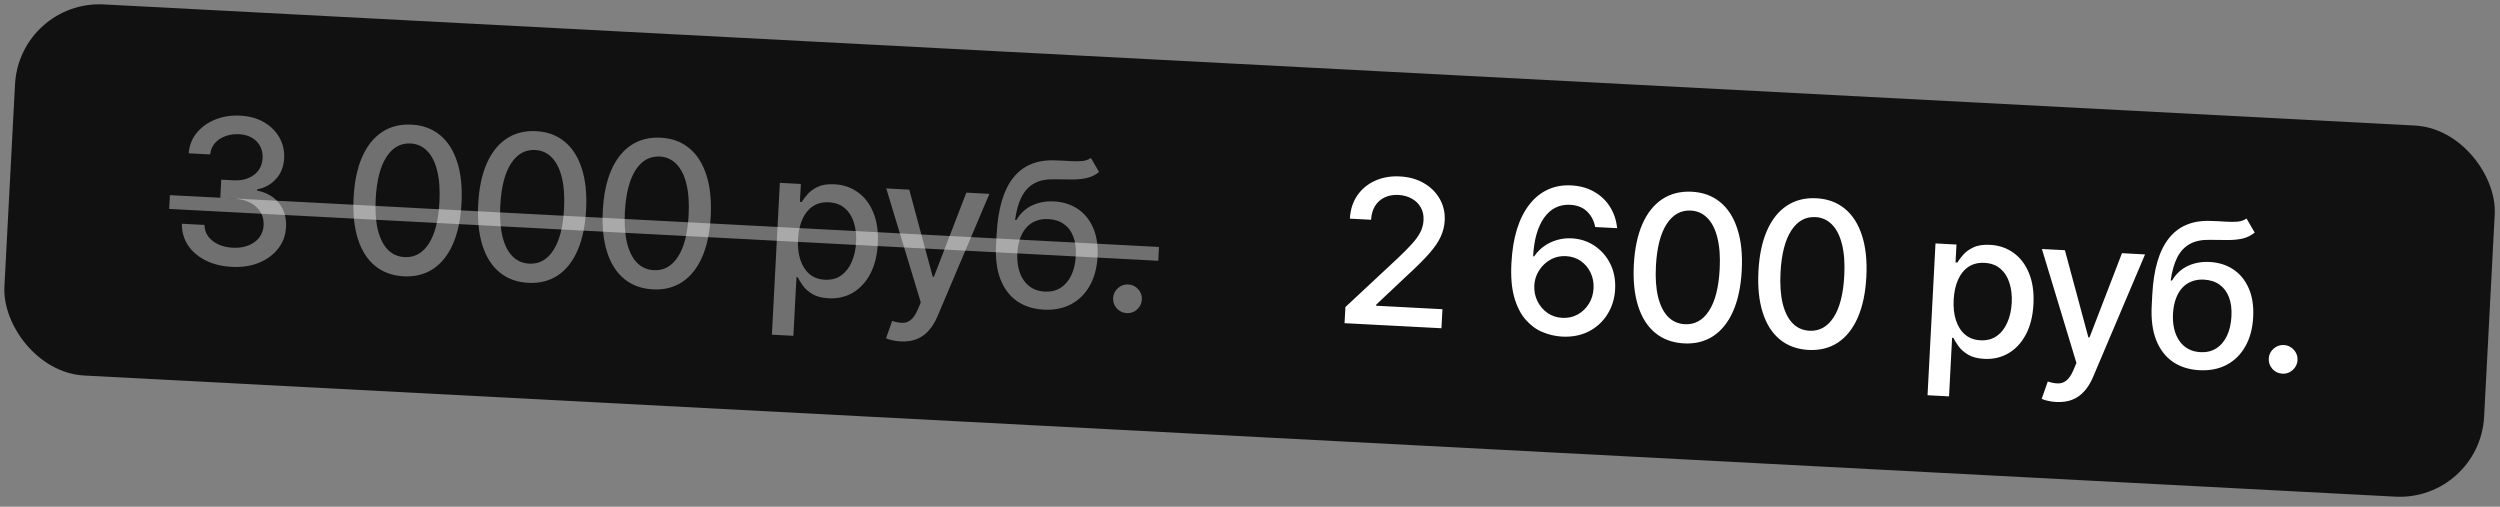
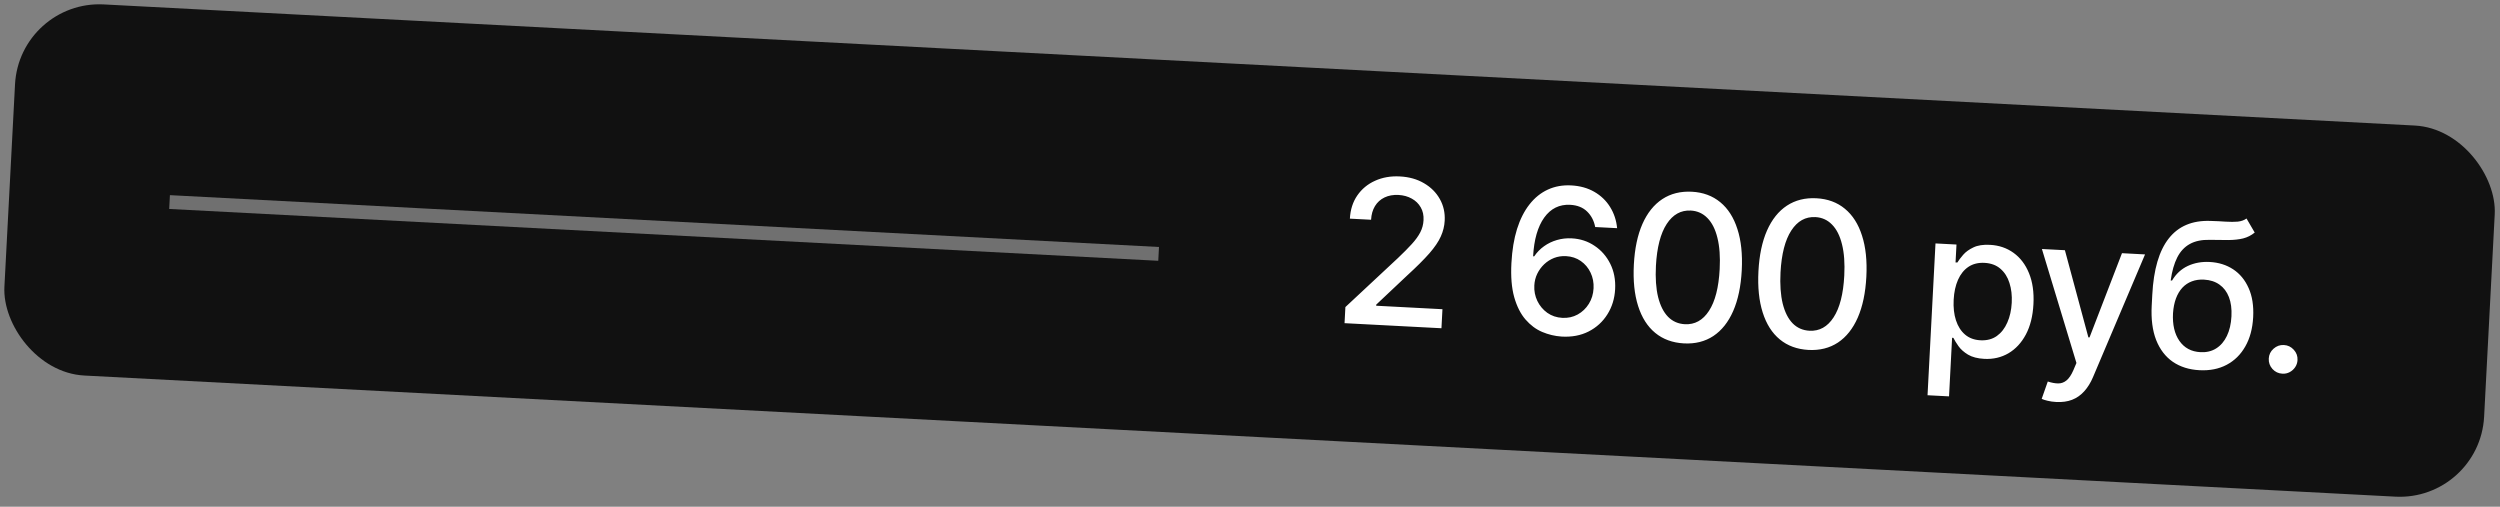
<svg xmlns="http://www.w3.org/2000/svg" width="148" height="30" viewBox="0 0 148 30" fill="none">
  <rect x="0" y="0" width="148" height="30" fill="#808080" stroke="none" />
  <rect x="1.151" width="147" height="22" rx="5" transform="rotate(3 1.151 0)" fill="#111111" />
-   <path d="M13.72 15.799C13.135 15.768 12.618 15.64 12.169 15.415C11.723 15.189 11.376 14.891 11.128 14.519C10.883 14.145 10.763 13.721 10.768 13.246L12.104 13.316C12.108 13.575 12.183 13.804 12.329 14.002C12.478 14.197 12.677 14.353 12.927 14.469C13.177 14.584 13.458 14.65 13.771 14.666C14.114 14.684 14.42 14.641 14.691 14.535C14.963 14.43 15.181 14.275 15.342 14.07C15.504 13.863 15.592 13.618 15.607 13.337C15.622 13.045 15.56 12.784 15.422 12.555C15.286 12.323 15.078 12.136 14.798 11.993C14.521 11.851 14.181 11.769 13.778 11.748L13.042 11.709L13.098 10.637L13.835 10.676C14.158 10.693 14.445 10.649 14.695 10.546C14.948 10.442 15.149 10.291 15.299 10.091C15.449 9.888 15.531 9.647 15.546 9.366C15.56 9.096 15.511 8.859 15.4 8.654C15.291 8.446 15.129 8.28 14.914 8.155C14.701 8.03 14.446 7.96 14.148 7.944C13.865 7.929 13.597 7.968 13.344 8.06C13.095 8.149 12.889 8.286 12.725 8.471C12.562 8.653 12.468 8.877 12.443 9.143L11.17 9.077C11.209 8.606 11.37 8.199 11.652 7.856C11.938 7.512 12.304 7.251 12.752 7.073C13.199 6.894 13.69 6.819 14.223 6.847C14.782 6.876 15.258 7.011 15.653 7.25C16.05 7.487 16.35 7.792 16.552 8.164C16.757 8.536 16.847 8.936 16.822 9.364C16.799 9.852 16.641 10.259 16.348 10.585C16.058 10.912 15.683 11.121 15.223 11.213L15.22 11.282C15.794 11.4 16.23 11.653 16.528 12.041C16.829 12.43 16.964 12.899 16.932 13.45C16.91 13.929 16.754 14.352 16.465 14.718C16.178 15.084 15.798 15.364 15.324 15.559C14.85 15.75 14.315 15.83 13.72 15.799ZM23.895 16.358C23.222 16.32 22.657 16.112 22.199 15.735C21.741 15.359 21.403 14.827 21.186 14.142C20.968 13.456 20.885 12.64 20.934 11.692C20.984 10.747 21.152 9.947 21.44 9.29C21.73 8.634 22.123 8.143 22.618 7.816C23.116 7.489 23.698 7.344 24.365 7.378C25.032 7.413 25.594 7.621 26.052 8C26.51 8.377 26.848 8.907 27.066 9.59C27.286 10.27 27.371 11.082 27.322 12.027C27.272 12.977 27.103 13.782 26.816 14.441C26.528 15.097 26.137 15.59 25.641 15.92C25.146 16.247 24.564 16.393 23.895 16.358ZM23.954 15.221C24.544 15.252 25.02 14.989 25.382 14.43C25.747 13.872 25.958 13.048 26.015 11.958C26.053 11.235 26.009 10.62 25.882 10.112C25.758 9.602 25.561 9.211 25.29 8.938C25.023 8.662 24.695 8.514 24.307 8.493C23.719 8.463 23.243 8.728 22.878 9.289C22.513 9.85 22.301 10.674 22.241 11.761C22.203 12.487 22.246 13.105 22.37 13.615C22.497 14.122 22.694 14.512 22.961 14.785C23.229 15.055 23.56 15.201 23.954 15.221ZM31.27 16.744C30.598 16.706 30.033 16.499 29.575 16.122C29.117 15.745 28.779 15.214 28.562 14.528C28.345 13.843 28.261 13.026 28.31 12.079C28.36 11.134 28.528 10.333 28.816 9.677C29.106 9.021 29.499 8.529 29.994 8.203C30.492 7.876 31.074 7.73 31.741 7.765C32.408 7.8 32.97 8.007 33.428 8.387C33.886 8.764 34.224 9.293 34.441 9.976C34.662 10.656 34.747 11.469 34.698 12.413C34.648 13.364 34.479 14.168 34.191 14.828C33.904 15.484 33.513 15.977 33.017 16.307C32.522 16.633 31.94 16.779 31.27 16.744ZM31.33 15.608C31.92 15.639 32.396 15.375 32.758 14.816C33.123 14.258 33.334 13.434 33.391 12.345C33.429 11.621 33.385 11.006 33.258 10.499C33.134 9.989 32.937 9.597 32.666 9.324C32.399 9.048 32.071 8.9 31.683 8.88C31.095 8.849 30.619 9.114 30.254 9.676C29.889 10.237 29.677 11.061 29.617 12.147C29.579 12.873 29.622 13.492 29.746 14.002C29.873 14.509 30.07 14.899 30.337 15.172C30.605 15.442 30.936 15.587 31.33 15.608ZM38.647 17.131C37.974 17.093 37.409 16.885 36.951 16.509C36.493 16.132 36.155 15.601 35.938 14.915C35.72 14.229 35.637 13.413 35.686 12.465C35.736 11.52 35.904 10.72 36.192 10.064C36.482 9.407 36.875 8.916 37.37 8.589C37.868 8.262 38.45 8.117 39.117 8.152C39.784 8.187 40.346 8.394 40.804 8.773C41.262 9.15 41.6 9.68 41.818 10.363C42.038 11.043 42.123 11.855 42.074 12.8C42.024 13.75 41.855 14.555 41.568 15.214C41.28 15.87 40.889 16.363 40.393 16.693C39.898 17.02 39.316 17.166 38.647 17.131ZM38.706 15.995C39.296 16.025 39.772 15.762 40.134 15.203C40.499 14.645 40.71 13.821 40.767 12.731C40.805 12.008 40.761 11.393 40.634 10.885C40.51 10.375 40.313 9.984 40.042 9.711C39.775 9.435 39.447 9.287 39.059 9.267C38.471 9.236 37.995 9.501 37.63 10.062C37.265 10.623 37.053 11.447 36.993 12.534C36.955 13.26 36.998 13.878 37.122 14.388C37.249 14.895 37.446 15.286 37.713 15.558C37.981 15.829 38.312 15.974 38.706 15.995ZM45.696 19.813L46.167 10.825L47.41 10.89L47.354 11.95L47.461 11.956C47.542 11.823 47.656 11.671 47.805 11.5C47.953 11.329 48.154 11.183 48.408 11.062C48.662 10.939 48.992 10.888 49.398 10.909C49.925 10.937 50.389 11.095 50.789 11.383C51.19 11.672 51.494 12.073 51.703 12.588C51.915 13.102 52.003 13.713 51.966 14.419C51.929 15.126 51.779 15.725 51.517 16.218C51.256 16.708 50.912 17.078 50.486 17.329C50.061 17.577 49.584 17.687 49.056 17.659C48.659 17.638 48.338 17.555 48.093 17.408C47.85 17.262 47.662 17.095 47.53 16.909C47.397 16.723 47.296 16.558 47.227 16.416L47.151 16.411L46.969 19.88L45.696 19.813ZM47.243 14.159C47.219 14.618 47.264 15.025 47.38 15.378C47.495 15.731 47.673 16.012 47.916 16.221C48.158 16.427 48.462 16.54 48.828 16.559C49.208 16.579 49.532 16.495 49.797 16.307C50.063 16.116 50.271 15.85 50.42 15.507C50.571 15.165 50.658 14.776 50.681 14.339C50.704 13.908 50.659 13.517 50.547 13.167C50.437 12.817 50.258 12.536 50.01 12.324C49.765 12.112 49.452 11.996 49.069 11.976C48.7 11.957 48.383 12.035 48.117 12.212C47.855 12.389 47.65 12.644 47.501 12.978C47.353 13.311 47.267 13.705 47.243 14.159ZM53.315 20.212C53.125 20.202 52.953 20.178 52.798 20.138C52.644 20.102 52.529 20.064 52.454 20.026L52.815 19C53.044 19.074 53.25 19.112 53.432 19.113C53.614 19.114 53.778 19.055 53.924 18.934C54.072 18.814 54.208 18.612 54.331 18.328L54.511 17.902L52.467 11.155L53.828 11.227L55.218 16.386L55.286 16.39L57.207 11.404L58.573 11.476L55.491 18.743C55.349 19.077 55.175 19.357 54.969 19.582C54.764 19.81 54.525 19.977 54.252 20.082C53.979 20.187 53.667 20.231 53.315 20.212ZM64.58 9.349L65.066 10.181C64.86 10.35 64.631 10.466 64.377 10.529C64.127 10.59 63.839 10.622 63.515 10.625C63.19 10.625 62.819 10.621 62.401 10.614C61.93 10.603 61.537 10.685 61.224 10.859C60.91 11.03 60.662 11.296 60.478 11.656C60.297 12.014 60.168 12.468 60.091 13.019L60.172 13.023C60.406 12.628 60.717 12.34 61.104 12.159C61.495 11.977 61.927 11.899 62.401 11.924C62.929 11.951 63.392 12.097 63.791 12.359C64.189 12.622 64.494 12.992 64.705 13.47C64.919 13.945 65.009 14.517 64.974 15.186C64.938 15.864 64.783 16.444 64.507 16.924C64.235 17.405 63.866 17.768 63.401 18.014C62.938 18.257 62.402 18.363 61.792 18.331C61.182 18.299 60.657 18.134 60.218 17.834C59.782 17.533 59.453 17.103 59.232 16.545C59.013 15.988 58.925 15.309 58.967 14.509L59.001 13.862C59.079 12.367 59.405 11.256 59.978 10.529C60.551 9.803 61.368 9.457 62.43 9.493C62.774 9.502 63.081 9.517 63.35 9.537C63.619 9.554 63.855 9.553 64.058 9.535C64.264 9.515 64.438 9.453 64.58 9.349ZM61.852 17.263C62.207 17.282 62.517 17.208 62.781 17.043C63.049 16.875 63.261 16.628 63.418 16.304C63.574 15.979 63.664 15.591 63.688 15.14C63.711 14.698 63.661 14.318 63.538 14.002C63.415 13.685 63.229 13.439 62.98 13.264C62.73 13.086 62.425 12.987 62.065 12.969C61.798 12.955 61.557 12.989 61.342 13.072C61.128 13.151 60.941 13.277 60.781 13.447C60.624 13.618 60.498 13.831 60.402 14.085C60.309 14.336 60.251 14.627 60.228 14.959C60.193 15.634 60.319 16.18 60.607 16.596C60.898 17.012 61.313 17.235 61.852 17.263ZM66.704 18.537C66.471 18.525 66.275 18.432 66.117 18.259C65.958 18.083 65.885 17.877 65.897 17.641C65.909 17.409 66.004 17.215 66.18 17.059C66.356 16.9 66.56 16.827 66.793 16.839C67.025 16.851 67.221 16.945 67.38 17.122C67.538 17.295 67.612 17.498 67.599 17.731C67.591 17.887 67.544 18.028 67.458 18.154C67.374 18.278 67.267 18.375 67.135 18.445C67.004 18.514 66.86 18.545 66.704 18.537Z" fill="white" fill-opacity="0.4" />
  <path d="M10.059 11.553L68.612 14.622L68.569 15.439L10.016 12.37L10.059 11.553Z" fill="white" fill-opacity="0.4" />
  <path d="M79.597 19.132L79.647 18.178L82.756 15.278C83.089 14.962 83.363 14.685 83.581 14.446C83.801 14.204 83.968 13.973 84.082 13.751C84.196 13.53 84.26 13.291 84.273 13.036C84.289 12.746 84.234 12.493 84.108 12.276C83.983 12.056 83.806 11.883 83.577 11.758C83.347 11.629 83.085 11.557 82.79 11.541C82.478 11.525 82.202 11.575 81.963 11.69C81.724 11.805 81.535 11.976 81.398 12.202C81.261 12.428 81.185 12.697 81.168 13.009L79.913 12.944C79.941 12.413 80.087 11.956 80.352 11.571C80.617 11.187 80.968 10.897 81.404 10.701C81.842 10.502 82.331 10.416 82.873 10.445C83.421 10.473 83.897 10.608 84.303 10.848C84.711 11.086 85.023 11.398 85.239 11.785C85.455 12.169 85.551 12.595 85.526 13.063C85.51 13.386 85.432 13.7 85.294 14.002C85.159 14.305 84.932 14.639 84.614 15.004C84.296 15.365 83.858 15.802 83.299 16.313L81.472 18.035L81.469 18.099L85.393 18.305L85.334 19.432L79.597 19.132ZM92.435 19.924C92.047 19.898 91.668 19.807 91.297 19.651C90.93 19.495 90.602 19.25 90.312 18.917C90.022 18.583 89.799 18.143 89.643 17.597C89.489 17.051 89.433 16.377 89.476 15.574C89.516 14.814 89.626 14.143 89.807 13.56C89.991 12.978 90.237 12.492 90.545 12.101C90.853 11.708 91.216 11.415 91.632 11.224C92.049 11.032 92.51 10.95 93.015 10.976C93.534 11.003 93.99 11.13 94.382 11.355C94.774 11.581 95.086 11.88 95.317 12.253C95.55 12.627 95.689 13.045 95.733 13.508L94.435 13.44C94.366 13.072 94.207 12.767 93.958 12.523C93.709 12.28 93.375 12.147 92.955 12.125C92.317 12.092 91.804 12.344 91.418 12.881C91.034 13.418 90.814 14.182 90.76 15.172L90.824 15.175C90.987 14.937 91.182 14.736 91.41 14.575C91.64 14.41 91.894 14.289 92.171 14.209C92.452 14.127 92.744 14.094 93.047 14.11C93.552 14.136 94.002 14.284 94.398 14.552C94.797 14.818 95.107 15.172 95.328 15.616C95.549 16.06 95.645 16.56 95.616 17.116C95.587 17.673 95.435 18.169 95.159 18.607C94.885 19.045 94.515 19.384 94.047 19.624C93.579 19.862 93.042 19.962 92.435 19.924ZM92.489 18.817C92.824 18.835 93.127 18.768 93.4 18.618C93.672 18.467 93.892 18.256 94.06 17.986C94.228 17.716 94.321 17.41 94.339 17.067C94.356 16.732 94.297 16.423 94.161 16.14C94.028 15.857 93.835 15.628 93.583 15.452C93.333 15.277 93.042 15.181 92.71 15.163C92.458 15.15 92.221 15.186 92.001 15.271C91.783 15.357 91.589 15.48 91.418 15.642C91.247 15.804 91.109 15.993 91.004 16.209C90.902 16.423 90.844 16.652 90.832 16.896C90.814 17.222 90.874 17.528 91.01 17.814C91.148 18.1 91.345 18.335 91.6 18.519C91.858 18.7 92.154 18.8 92.489 18.817ZM99.684 20.329C99.012 20.291 98.447 20.084 97.989 19.707C97.531 19.331 97.193 18.799 96.976 18.114C96.758 17.428 96.674 16.611 96.724 15.664C96.774 14.719 96.942 13.919 97.23 13.262C97.52 12.606 97.913 12.115 98.408 11.788C98.906 11.461 99.488 11.316 100.155 11.35C100.822 11.385 101.384 11.593 101.842 11.972C102.3 12.349 102.638 12.879 102.855 13.562C103.076 14.242 103.161 15.054 103.112 15.999C103.062 16.949 102.893 17.754 102.605 18.413C102.318 19.069 101.926 19.562 101.431 19.892C100.936 20.219 100.354 20.365 99.684 20.329ZM99.744 19.193C100.334 19.224 100.81 18.96 101.172 18.402C101.537 17.844 101.748 17.02 101.805 15.93C101.843 15.207 101.799 14.591 101.672 14.084C101.548 13.574 101.35 13.182 101.08 12.909C100.813 12.634 100.485 12.486 100.097 12.465C99.509 12.435 99.033 12.7 98.668 13.261C98.303 13.822 98.09 14.646 98.031 15.732C97.993 16.459 98.036 17.077 98.16 17.587C98.287 18.094 98.484 18.484 98.751 18.757C99.019 19.027 99.35 19.173 99.744 19.193ZM107.06 20.716C106.388 20.678 105.823 20.471 105.365 20.094C104.907 19.717 104.569 19.186 104.352 18.5C104.134 17.815 104.051 16.998 104.1 16.05C104.15 15.106 104.318 14.305 104.606 13.649C104.896 12.993 105.289 12.501 105.784 12.175C106.282 11.848 106.864 11.702 107.531 11.737C108.198 11.772 108.76 11.979 109.218 12.359C109.676 12.736 110.014 13.265 110.231 13.948C110.452 14.628 110.537 15.441 110.488 16.385C110.438 17.336 110.269 18.14 109.981 18.8C109.694 19.456 109.302 19.949 108.807 20.279C108.312 20.605 107.73 20.751 107.06 20.716ZM107.12 19.58C107.71 19.611 108.186 19.347 108.548 18.788C108.913 18.23 109.124 17.406 109.181 16.317C109.219 15.593 109.175 14.978 109.048 14.471C108.924 13.961 108.726 13.569 108.456 13.296C108.189 13.02 107.861 12.872 107.472 12.852C106.885 12.821 106.409 13.086 106.044 13.648C105.679 14.209 105.466 15.033 105.407 16.119C105.369 16.845 105.412 17.463 105.536 17.974C105.663 18.481 105.86 18.871 106.127 19.144C106.395 19.414 106.726 19.559 107.12 19.58ZM114.11 23.398L114.581 14.411L115.824 14.476L115.768 15.536L115.875 15.541C115.956 15.409 116.07 15.257 116.219 15.085C116.367 14.914 116.568 14.768 116.822 14.648C117.076 14.524 117.406 14.473 117.811 14.495C118.339 14.522 118.803 14.68 119.203 14.969C119.603 15.257 119.908 15.659 120.117 16.173C120.329 16.688 120.417 17.298 120.38 18.005C120.343 18.711 120.193 19.311 119.931 19.803C119.67 20.293 119.326 20.663 118.9 20.914C118.475 21.162 117.998 21.272 117.47 21.245C117.073 21.224 116.752 21.14 116.506 20.994C116.264 20.847 116.076 20.681 115.944 20.495C115.811 20.308 115.71 20.144 115.641 20.001L115.564 19.997L115.383 23.465L114.11 23.398ZM115.657 17.744C115.633 18.204 115.678 18.61 115.793 18.963C115.909 19.317 116.087 19.598 116.33 19.806C116.572 20.013 116.876 20.125 117.242 20.145C117.622 20.164 117.945 20.08 118.211 19.892C118.477 19.701 118.685 19.435 118.833 19.093C118.985 18.751 119.072 18.361 119.095 17.924C119.118 17.493 119.073 17.103 118.96 16.753C118.851 16.402 118.672 16.122 118.424 15.909C118.179 15.697 117.865 15.581 117.482 15.561C117.114 15.542 116.796 15.621 116.531 15.797C116.269 15.974 116.063 16.229 115.915 16.563C115.767 16.897 115.681 17.29 115.657 17.744ZM121.729 23.798C121.539 23.788 121.366 23.763 121.212 23.724C121.057 23.687 120.943 23.65 120.868 23.612L121.229 22.585C121.458 22.66 121.664 22.698 121.846 22.699C122.028 22.7 122.192 22.64 122.338 22.52C122.486 22.399 122.622 22.197 122.745 21.914L122.925 21.488L120.881 14.741L122.242 14.812L123.632 19.972L123.7 19.975L125.621 14.989L126.987 15.061L123.905 22.329C123.763 22.663 123.589 22.942 123.383 23.168C123.178 23.396 122.939 23.562 122.666 23.668C122.393 23.773 122.081 23.816 121.729 23.798ZM132.994 12.935L133.479 13.767C133.274 13.935 133.045 14.051 132.791 14.115C132.541 14.176 132.253 14.207 131.928 14.21C131.604 14.21 131.233 14.207 130.815 14.199C130.344 14.188 129.951 14.27 129.638 14.444C129.324 14.616 129.076 14.882 128.892 15.242C128.711 15.599 128.582 16.053 128.504 16.604L128.585 16.608C128.819 16.214 129.13 15.926 129.518 15.744C129.909 15.562 130.341 15.484 130.815 15.509C131.343 15.537 131.806 15.682 132.205 15.944C132.603 16.207 132.908 16.577 133.119 17.055C133.333 17.53 133.423 18.102 133.388 18.772C133.352 19.45 133.197 20.029 132.921 20.51C132.649 20.99 132.28 21.354 131.814 21.599C131.352 21.843 130.816 21.948 130.206 21.916C129.596 21.884 129.071 21.719 128.632 21.42C128.195 21.118 127.867 20.689 127.645 20.131C127.427 19.573 127.339 18.894 127.381 18.094L127.415 17.447C127.493 15.952 127.819 14.841 128.392 14.115C128.965 13.388 129.782 13.043 130.844 13.078C131.188 13.088 131.494 13.102 131.764 13.122C132.033 13.139 132.269 13.139 132.472 13.121C132.678 13.1 132.852 13.038 132.994 12.935ZM130.266 20.848C130.621 20.867 130.931 20.794 131.195 20.628C131.463 20.46 131.675 20.214 131.831 19.889C131.988 19.565 132.078 19.177 132.102 18.726C132.125 18.283 132.075 17.904 131.952 17.587C131.829 17.27 131.643 17.025 131.393 16.849C131.144 16.671 130.839 16.573 130.479 16.554C130.212 16.54 129.971 16.574 129.756 16.657C129.542 16.737 129.354 16.862 129.195 17.033C129.038 17.204 128.911 17.416 128.816 17.67C128.723 17.921 128.665 18.213 128.642 18.544C128.606 19.22 128.733 19.765 129.021 20.181C129.312 20.598 129.727 20.82 130.266 20.848ZM135.118 22.122C134.885 22.11 134.689 22.018 134.53 21.844C134.372 21.668 134.299 21.462 134.311 21.227C134.323 20.994 134.417 20.8 134.593 20.644C134.77 20.486 134.974 20.412 135.207 20.425C135.439 20.437 135.635 20.531 135.793 20.707C135.952 20.88 136.025 21.083 136.013 21.316C136.005 21.472 135.958 21.613 135.872 21.74C135.788 21.863 135.681 21.96 135.549 22.03C135.417 22.1 135.274 22.131 135.118 22.122Z" fill="white" />
</svg>